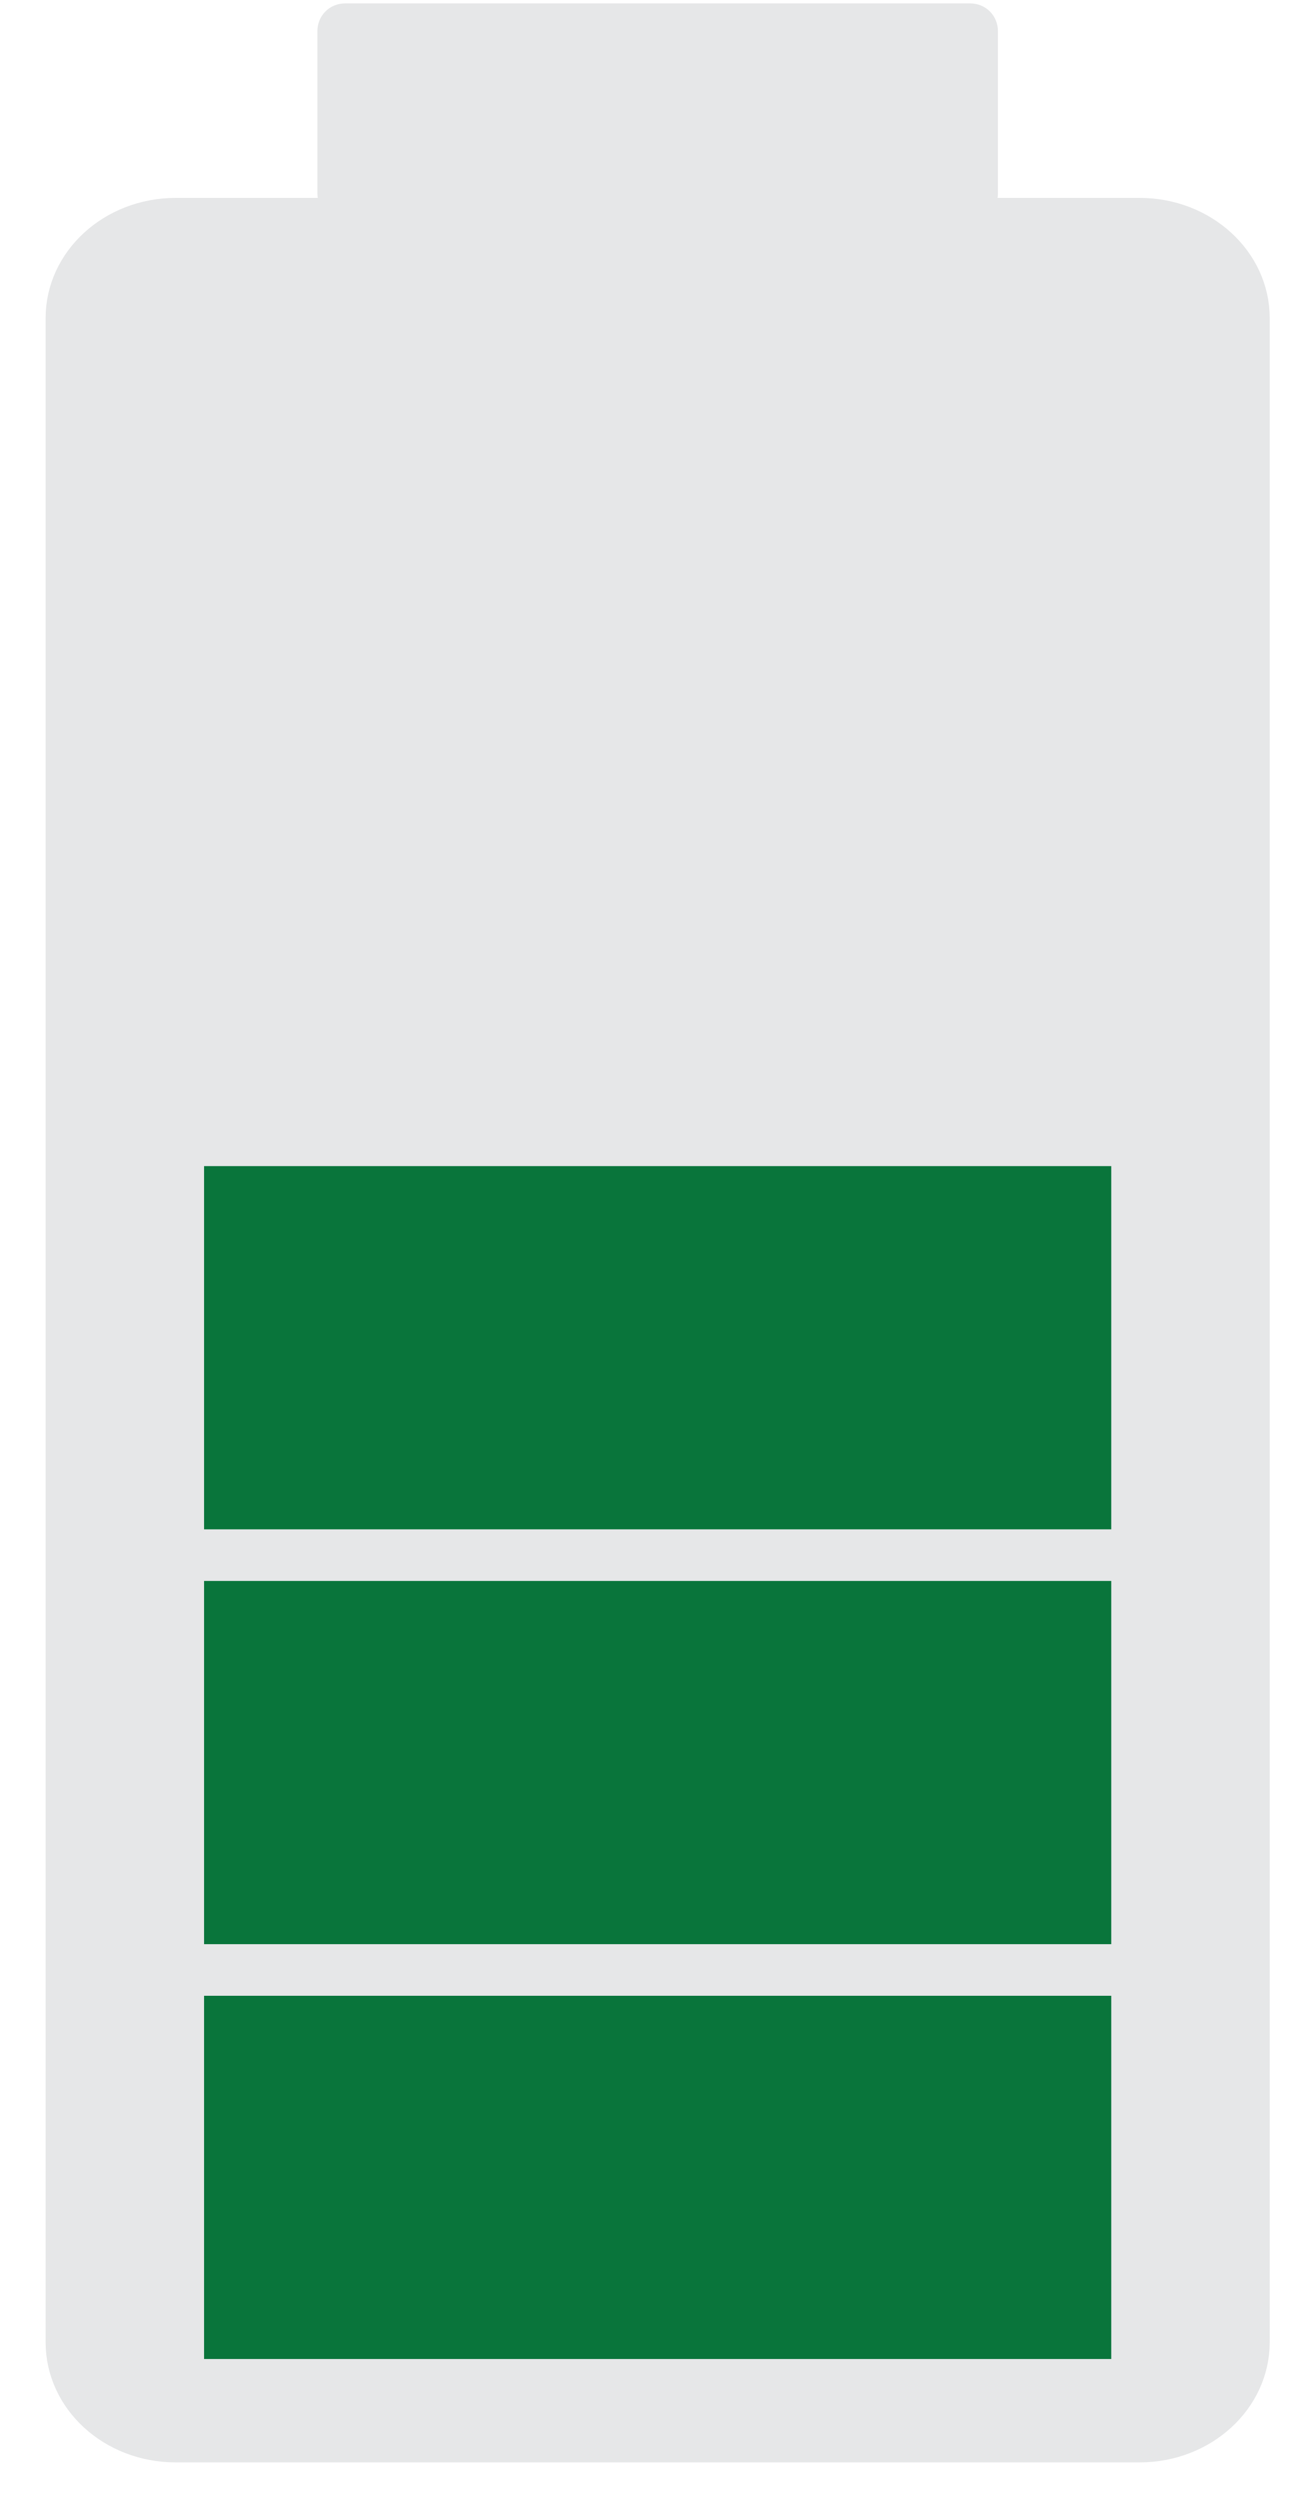
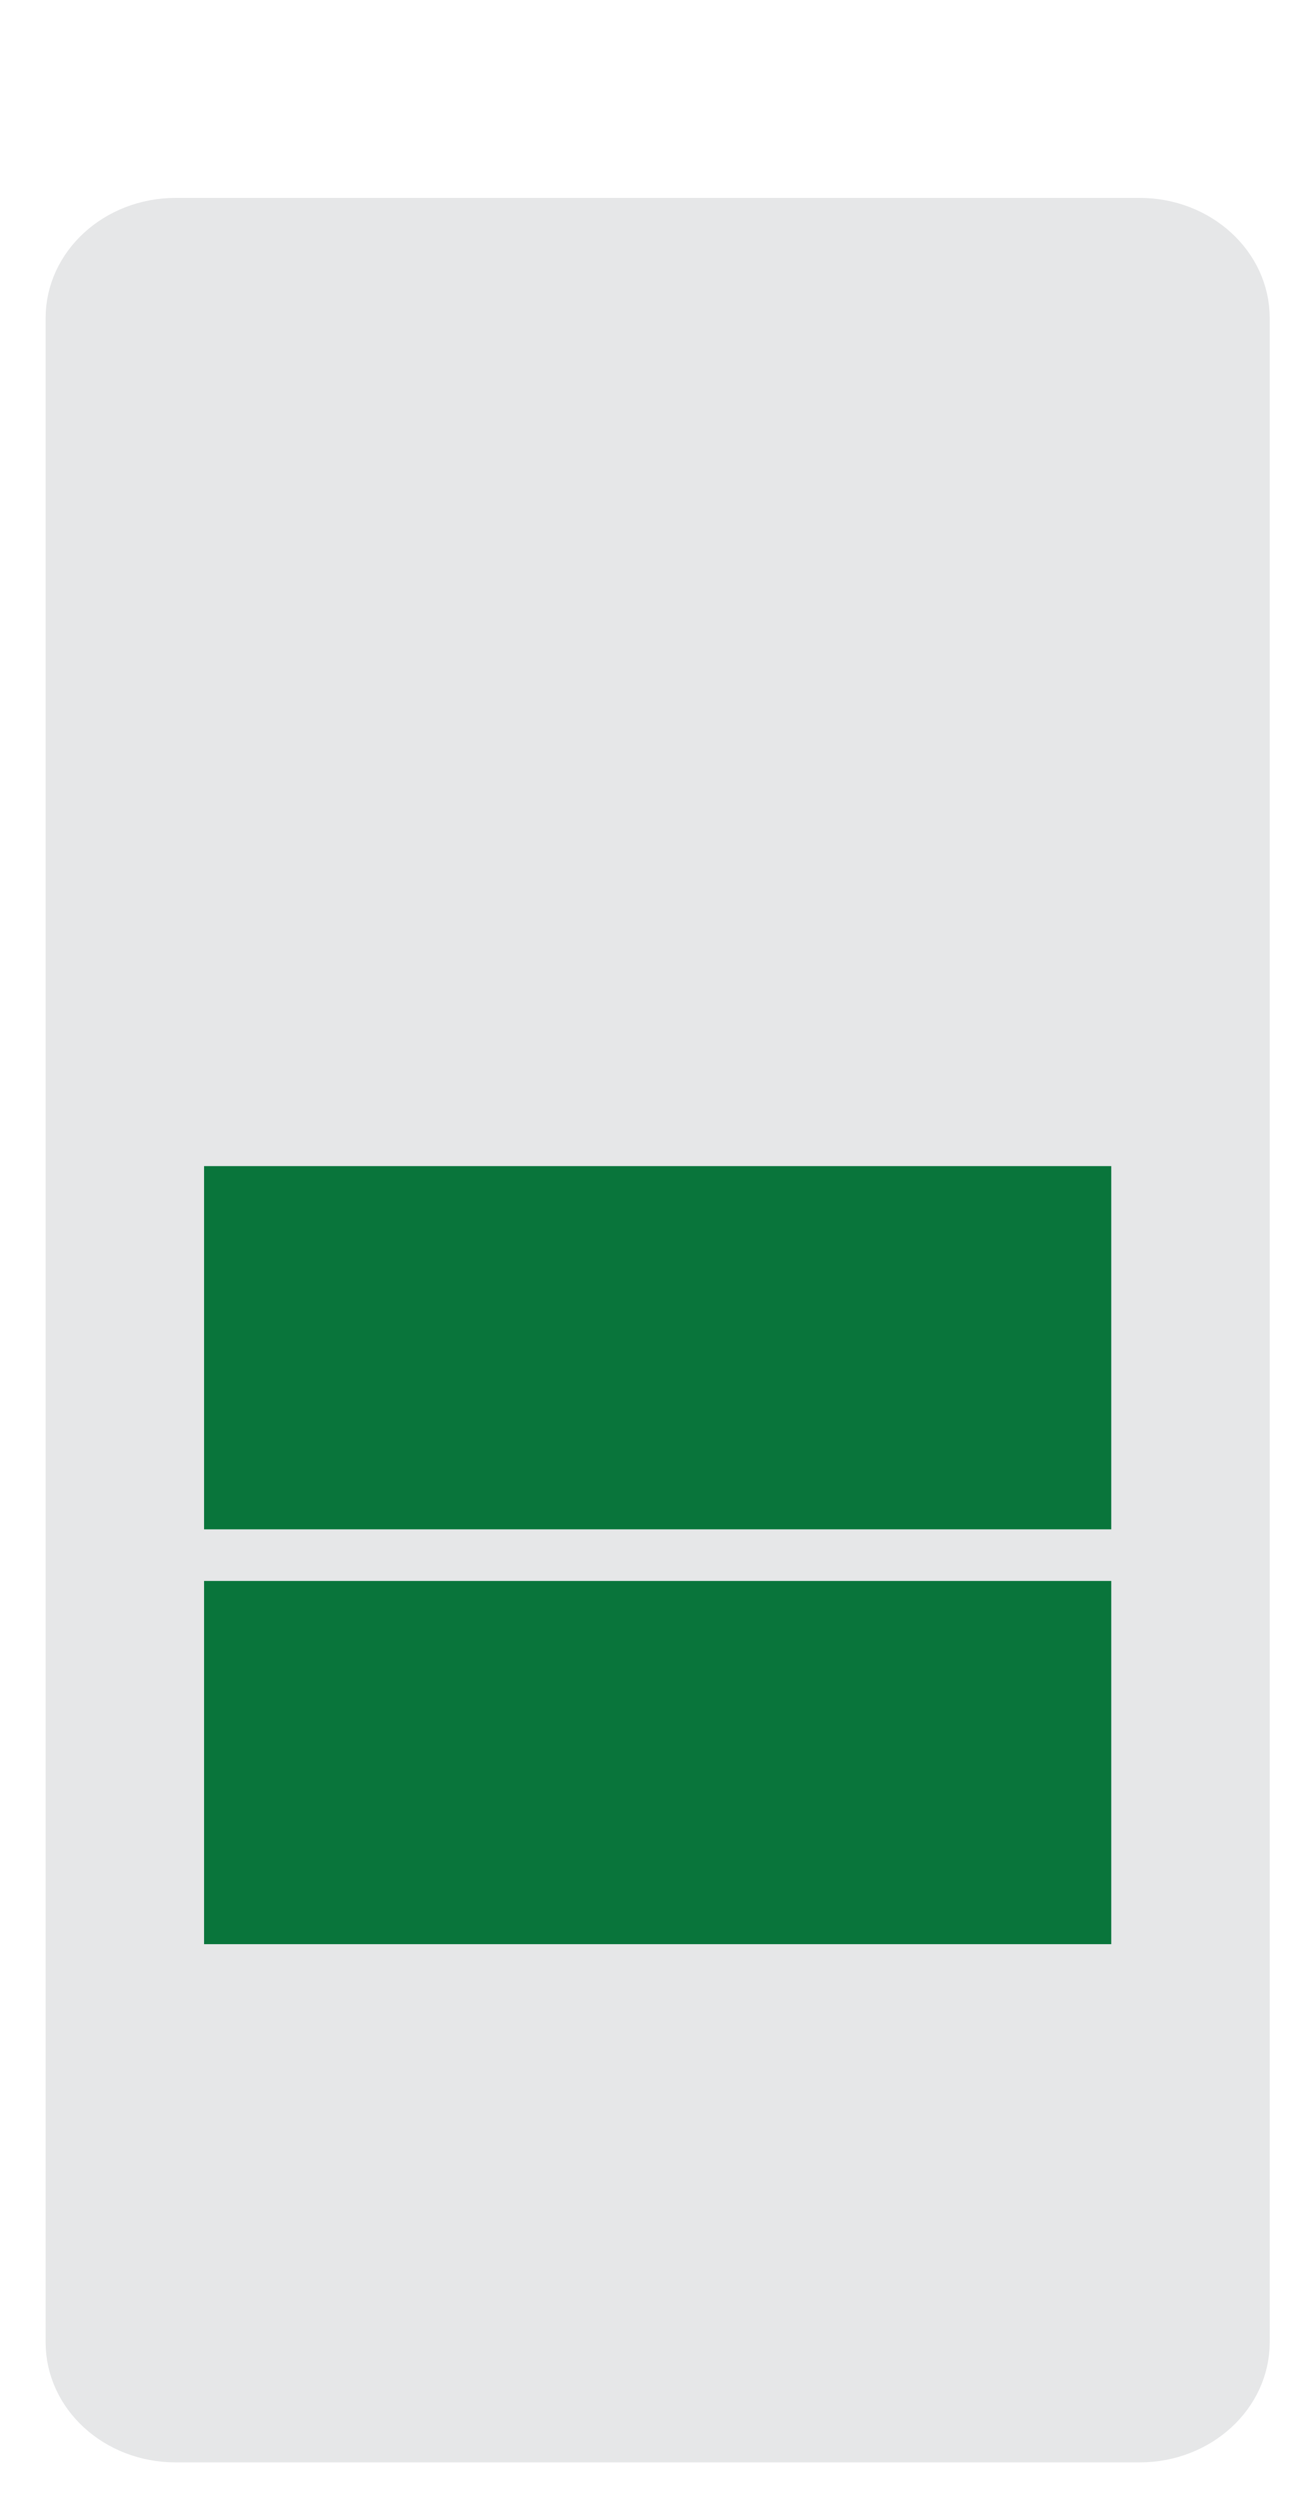
<svg xmlns="http://www.w3.org/2000/svg" xmlns:ns1="http://sodipodi.sourceforge.net/DTD/sodipodi-0.dtd" xmlns:ns2="http://www.inkscape.org/namespaces/inkscape" version="1.1" id="svg4264" ns1:docname="battery_100.svg" ns2:version="0.91 r13725" x="0px" y="0px" viewBox="-142 87 326.32 620" enable-background="new -142 87 326.32 620" xml:space="preserve">
  <title id="title4294">Battery</title>
  <ns1:namedview ns2:window-maximized="0" ns2:window-y="65" ns2:window-x="2776" ns2:window-height="1259" ns2:window-width="2003" fit-margin-bottom="0.02" fit-margin-right="0.02" ns2:current-layer="layer1" ns2:pageshadow="2" ns2:document-units="in" ns2:pageopacity="0.0" units="in" borderopacity="1.0" bordercolor="#666666" pagecolor="#ffffff" showgrid="false" ns2:cy="393.84035" ns2:zoom="1.2144444" ns2:cx="202.22082" id="base" fit-margin-top="0.02" fit-margin-left="0.02" showborder="true">
	</ns1:namedview>
  <path id="rect4970" ns2:connector-curvature="0" fill="#E6E7E8" stroke="#E6E7E8" stroke-width="6" d="M-127.68,667.88v-502  c0-14.8,13.12-26.8,29.28-26.8h239.2c16.16,0,29.28,12,29.28,26.8v502c0,14.8-13.12,26.8-29.28,26.8H-98.4  C-114.64,694.68-127.68,682.68-127.68,667.88z" />
-   <path id="rect4360" ns2:connector-curvature="0" fill="none" d="M-140.56,677.64V156.12c0-15.36,14.24-27.92,31.76-27.92  h259.92c17.6,0,31.76,12.56,31.76,27.92v521.52c0,15.36-14.24,27.92-31.76,27.92h-259.84C-126.32,705.48-140.56,693-140.56,677.64z" />
  <path id="path4673" ns1:nodetypes="ccccc" ns2:connector-curvature="0" fill="#09753B" d="M-91.36,466.28V376.2h225.12  v90.08H-91.36z" />
  <path id="path4675" ns1:nodetypes="ccccc" ns2:connector-curvature="0" fill="#09753B" d="M-91.36,569.16v-90.08h225.12  v90.08H-91.36z" />
-   <path id="path4679" ns1:nodetypes="ccccc" ns2:connector-curvature="0" fill="#09753B" d="M-91.36,672.04v-90.08h225.12  v90.08H-91.36z" />
  <g id="g4222" transform="translate(-127.221,216.202)">
-     <path id="path4224" ns2:connector-curvature="0" fill="#E6E7E8" stroke="#E6E7E8" stroke-width="6" stroke-miterlimit="10" d="   M229.861-81.283c0,2.24-1.68,3.92-3.92,3.92H70.901c-2.24,0-3.92-1.68-3.92-3.92v-40.16c0-2.24,1.68-3.92,3.92-3.92h155.04   c2.24,0,3.92,1.68,3.92,3.92L229.861-81.283L229.861-81.283L229.861-81.283z" />
-   </g>
+     </g>
</svg>